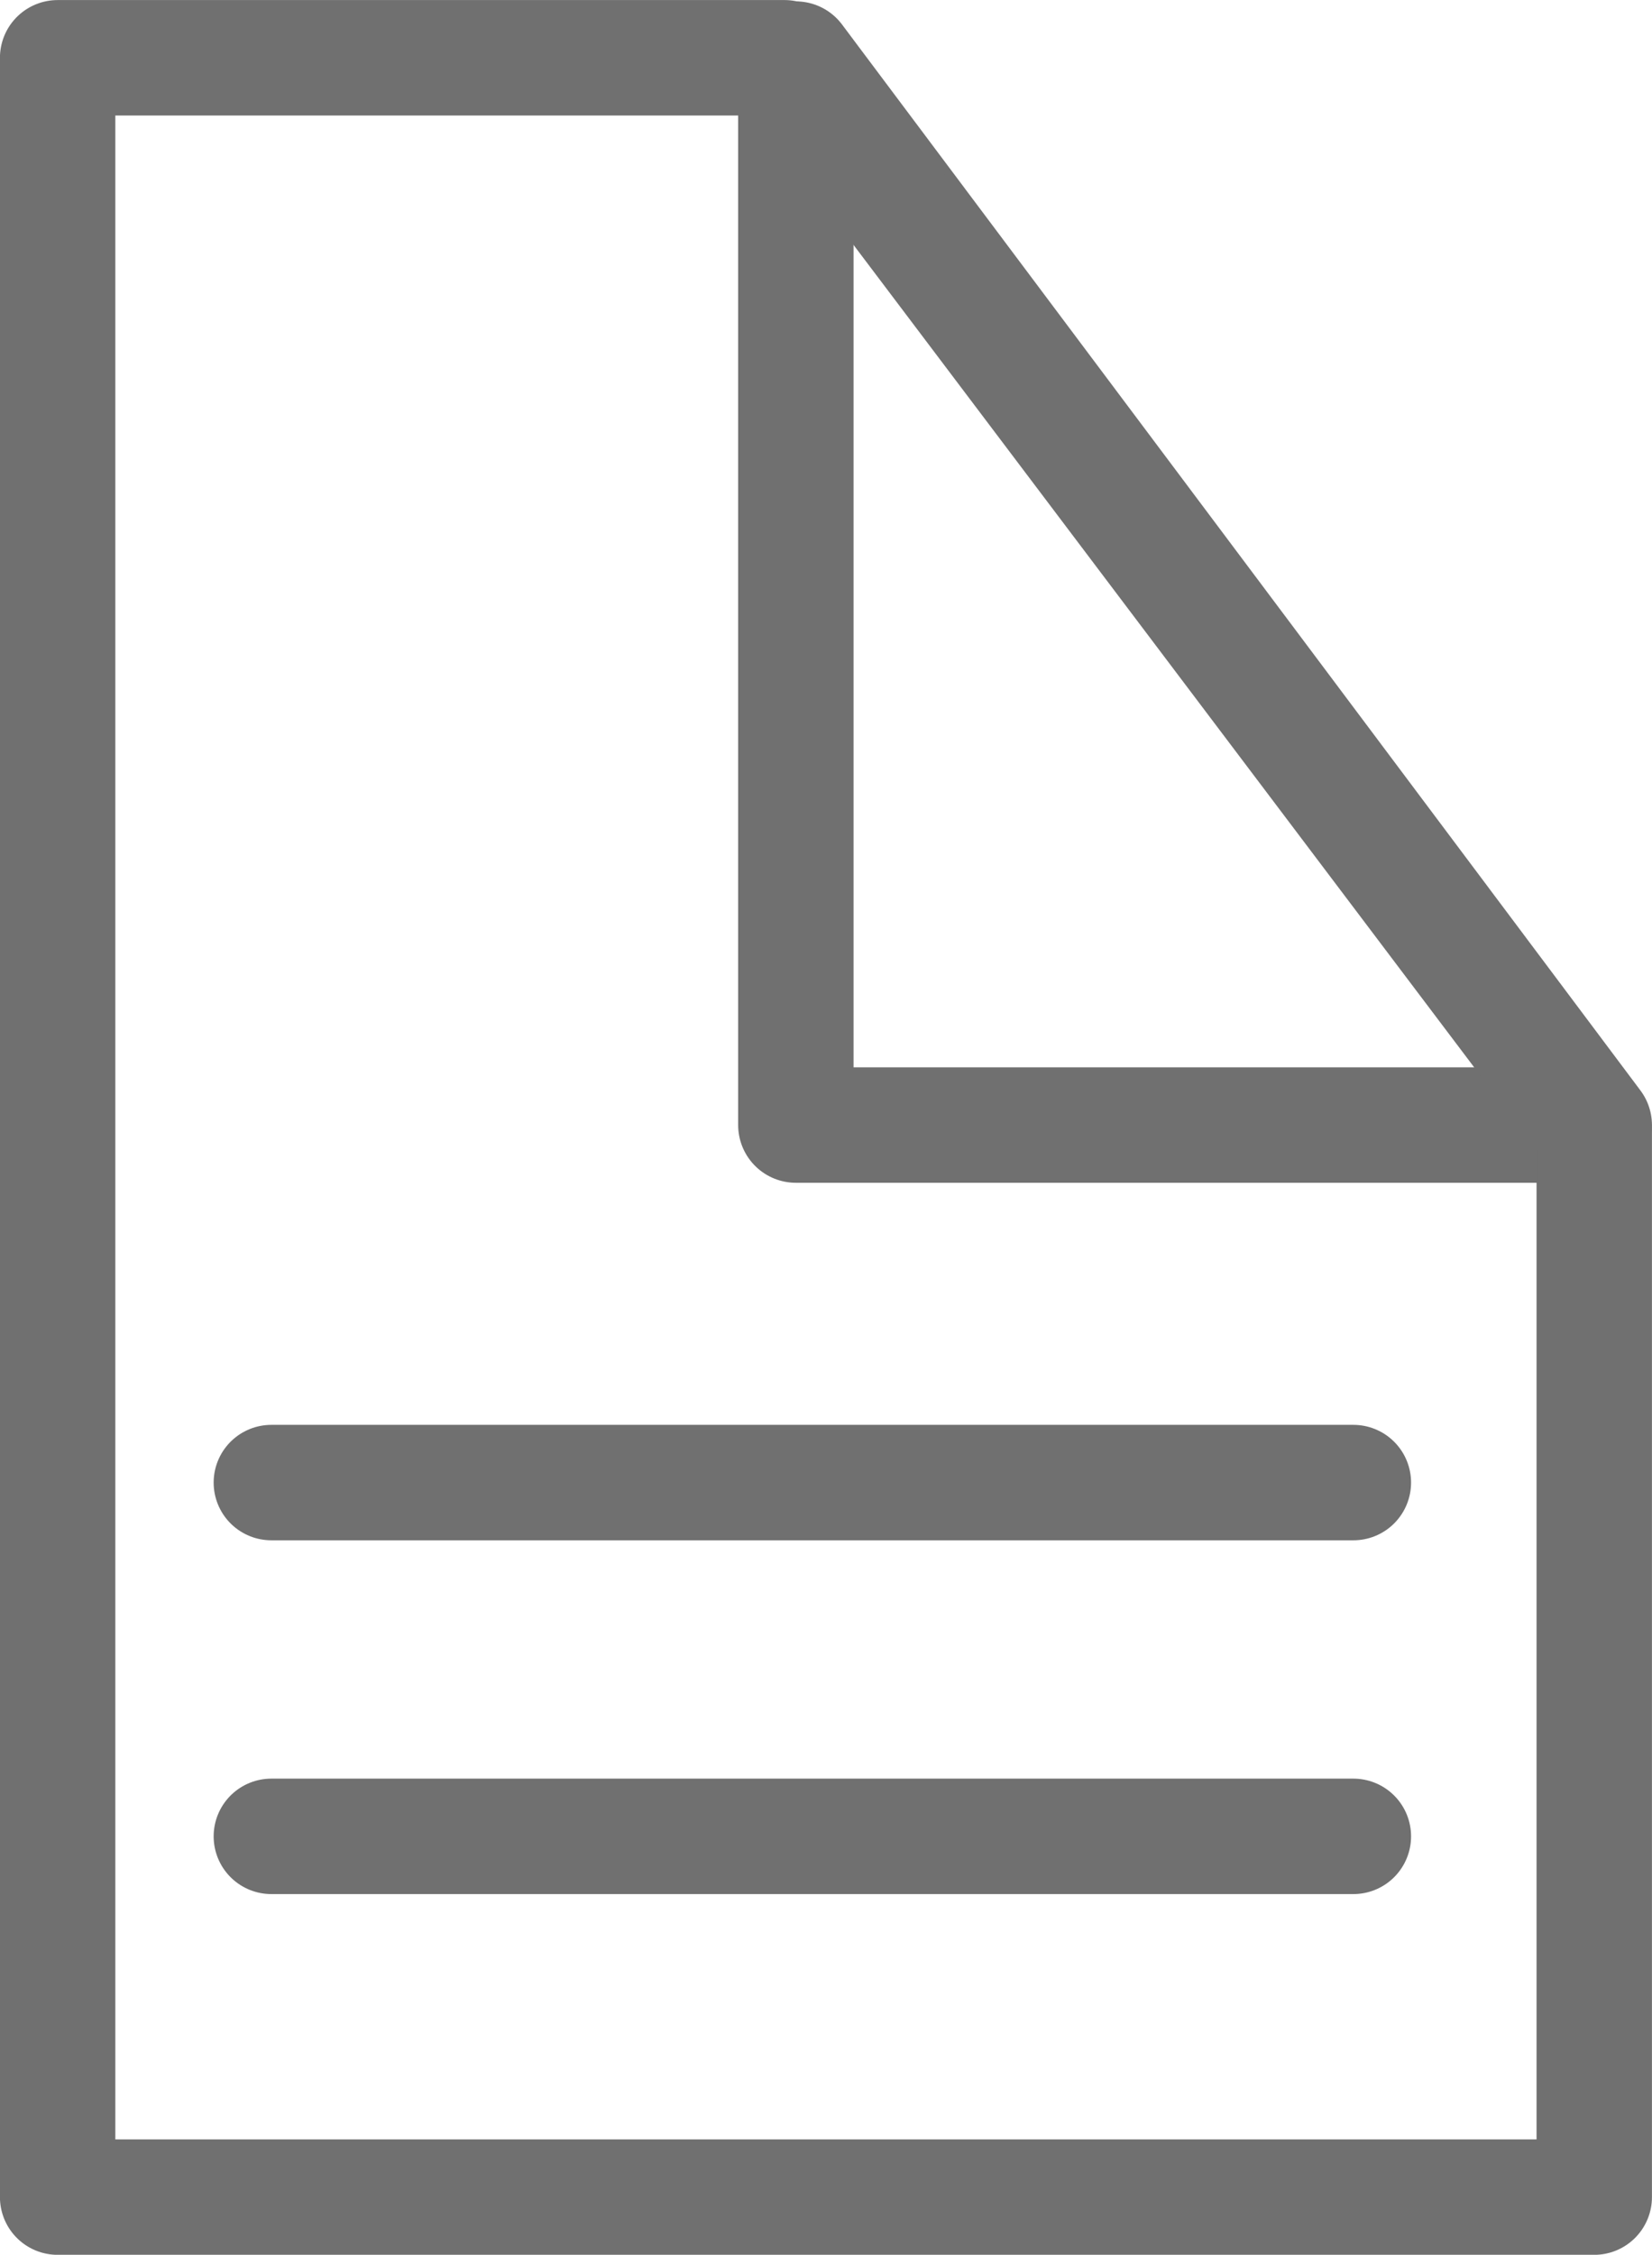
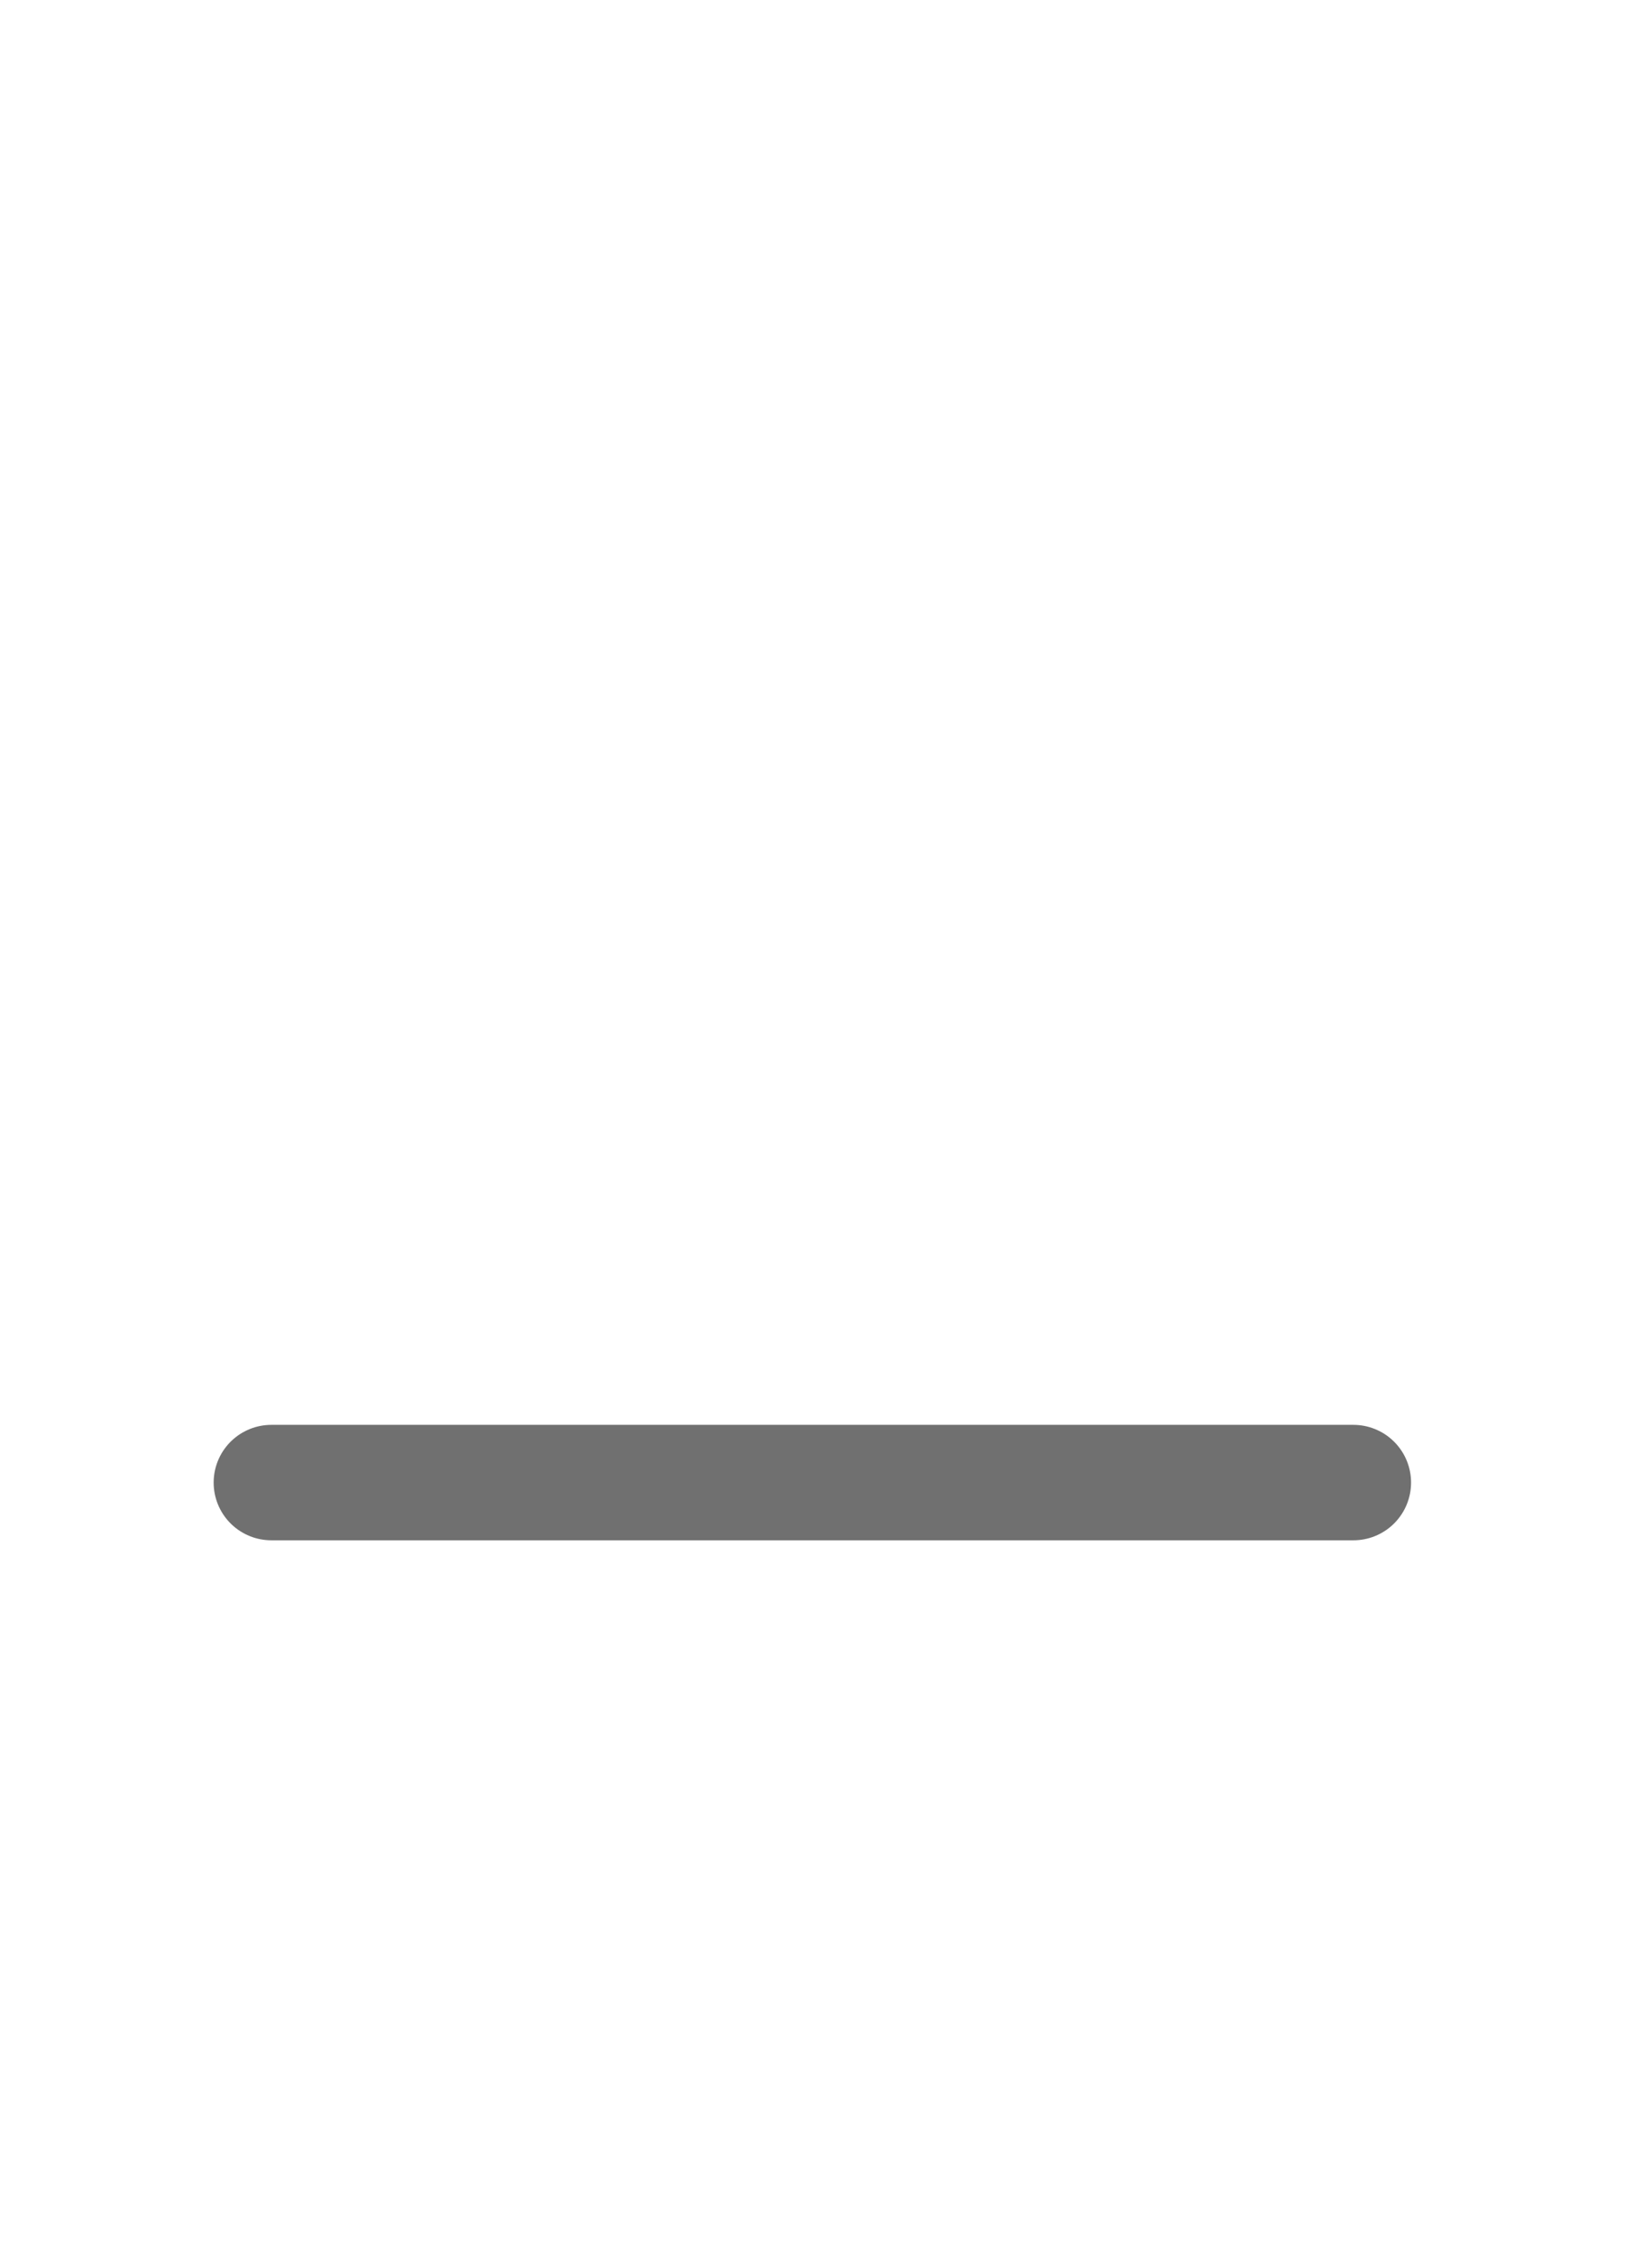
<svg xmlns="http://www.w3.org/2000/svg" width="28.633" height="39.063" viewBox="0 0 28.633 39.063">
  <g id="グループ_13975" data-name="グループ 13975" transform="translate(-266.938 -3739.238)">
-     <path id="パス_827" data-name="パス 827" d="M-21956.467-13982.086v18.467h13.838Z" transform="translate(22237.199 17722.348)" fill="none" stroke="#707070" stroke-linecap="round" stroke-linejoin="round" stroke-width="2" />
-     <path id="パス_828" data-name="パス 828" d="M-21969.43-13963.541v18.476h-26.633v-37.063h12.6Z" transform="translate(22264 17722.367)" fill="none" stroke="#707070" stroke-linecap="round" stroke-linejoin="round" stroke-width="2" />
    <path id="パス_829" data-name="パス 829" d="M-21982.047-13933.335h18.754" transform="translate(22253.688 17698.258)" fill="none" stroke="#707070" stroke-linecap="round" stroke-width="2" />
-     <path id="パス_830" data-name="パス 830" d="M-21982.047-13933.335h18.754" transform="translate(22253.688 17704.387)" fill="none" stroke="#707070" stroke-linecap="round" stroke-width="2" />
  </g>
</svg>